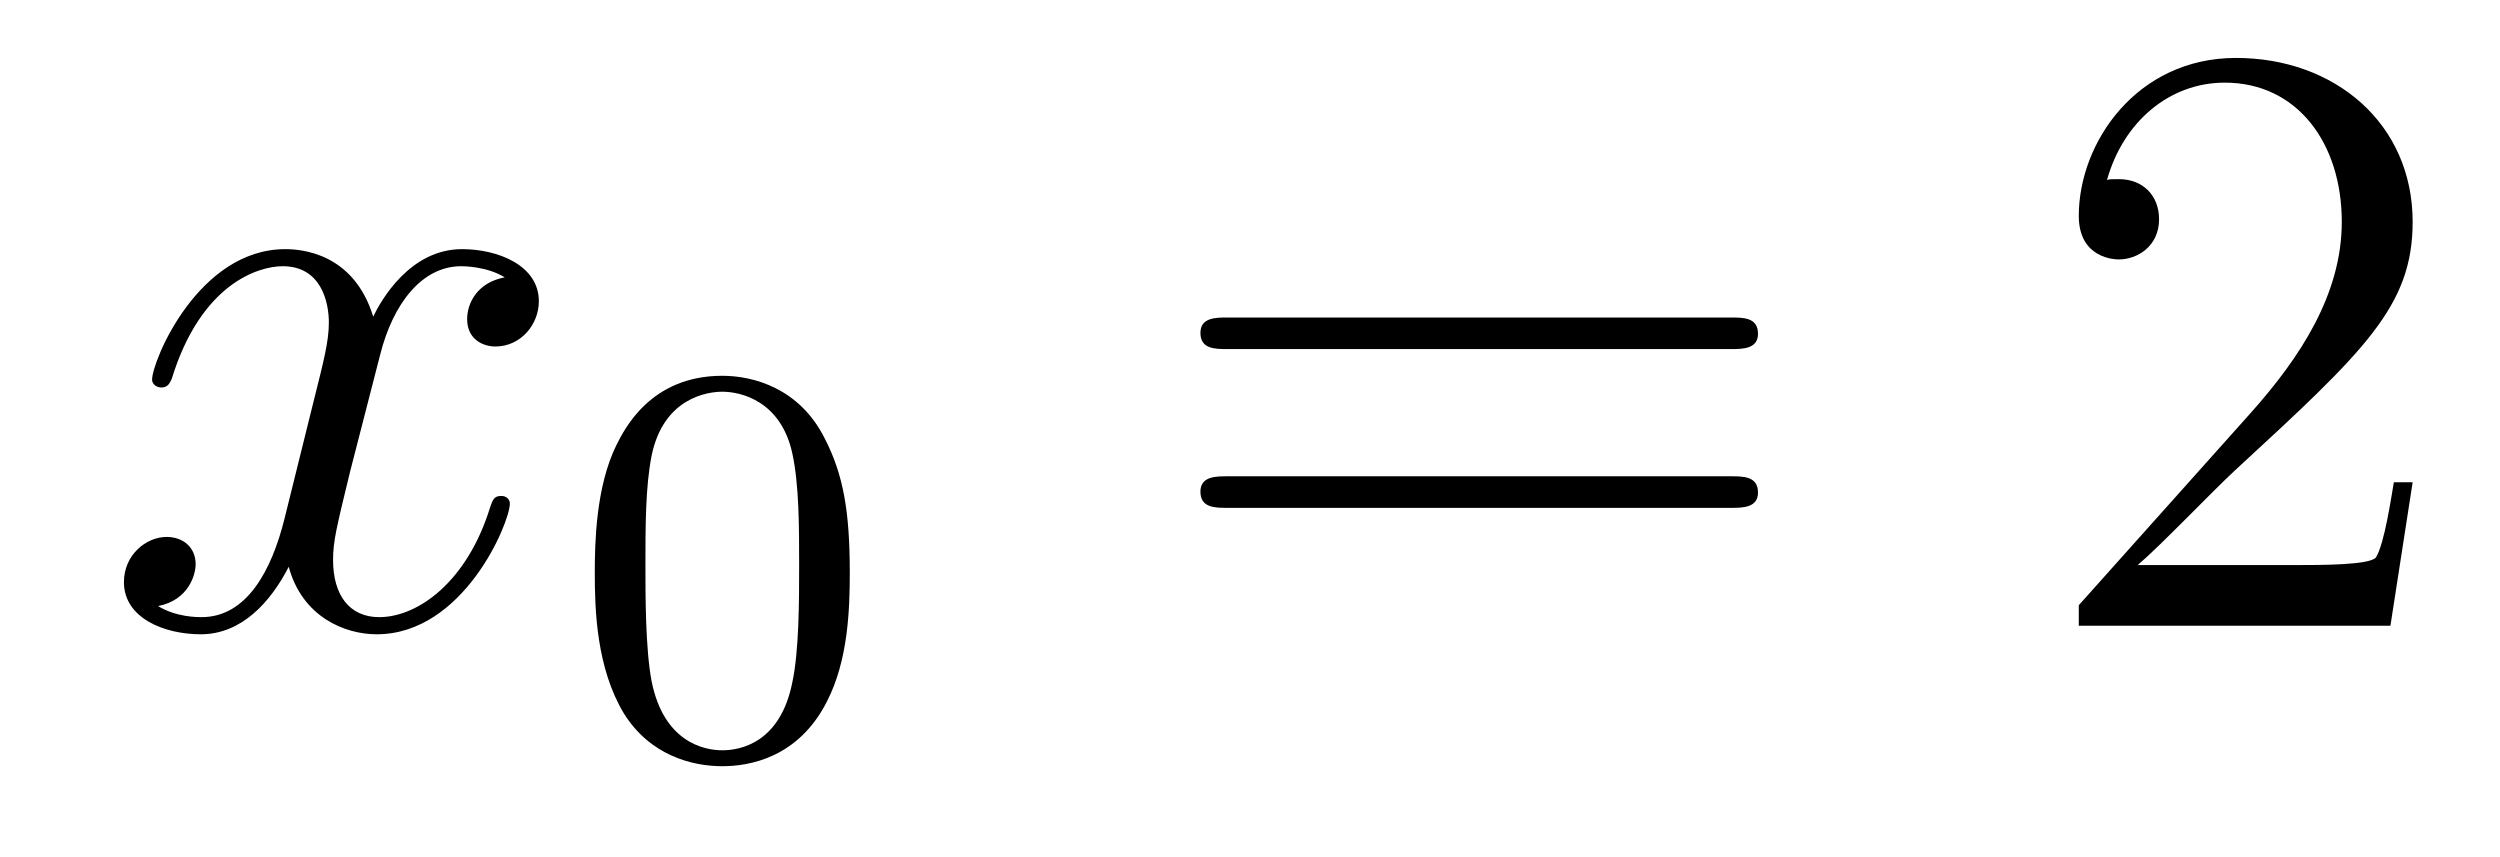
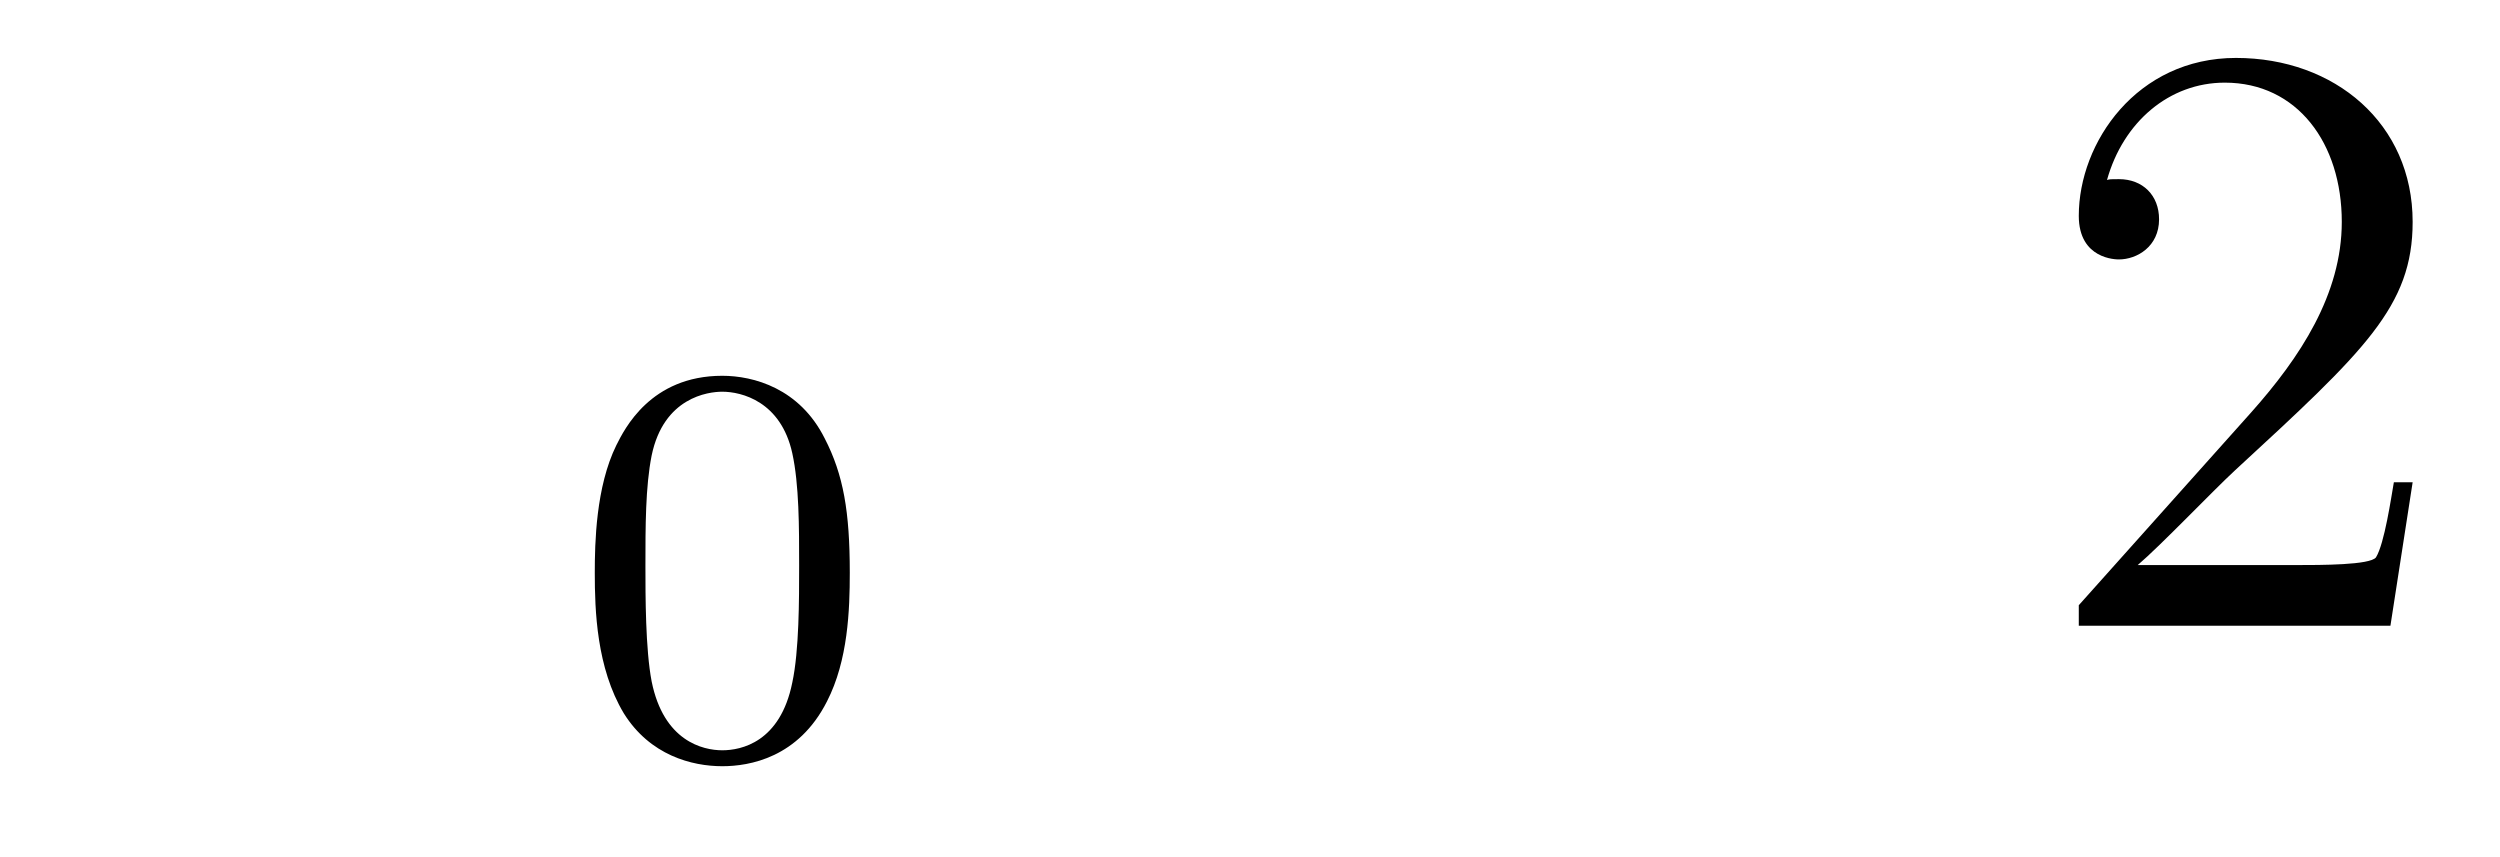
<svg xmlns="http://www.w3.org/2000/svg" height="12pt" version="1.1" viewBox="0 -12 35 12" width="35pt">
  <g id="page1">
    <g transform="matrix(1 0 0 1 -127 651)">
-       <path d="M134.066 -659.117C133.684 -659.046 133.54 -658.759 133.54 -658.532C133.54 -658.245 133.767 -658.149 133.935 -658.149C134.293 -658.149 134.544 -658.46 134.544 -658.782C134.544 -659.285 133.971 -659.512 133.468 -659.512C132.739 -659.512 132.333 -658.794 132.225 -658.567C131.95 -659.464 131.209 -659.512 130.994 -659.512C129.775 -659.512 129.129 -657.946 129.129 -657.683C129.129 -657.635 129.177 -657.575 129.261 -657.575C129.356 -657.575 129.38 -657.647 129.404 -657.695C129.811 -659.022 130.612 -659.273 130.958 -659.273C131.496 -659.273 131.604 -658.771 131.604 -658.484C131.604 -658.221 131.532 -657.946 131.388 -657.372L130.982 -655.734C130.803 -655.017 130.456 -654.36 129.822 -654.36C129.763 -654.36 129.464 -654.36 129.213 -654.515C129.643 -654.599 129.739 -654.957 129.739 -655.101C129.739 -655.34 129.56 -655.483 129.333 -655.483C129.046 -655.483 128.735 -655.232 128.735 -654.85C128.735 -654.348 129.297 -654.12 129.811 -654.12C130.384 -654.12 130.791 -654.575 131.042 -655.065C131.233 -654.36 131.831 -654.12 132.273 -654.12C133.493 -654.12 134.138 -655.687 134.138 -655.949C134.138 -656.009 134.09 -656.057 134.018 -656.057C133.911 -656.057 133.899 -655.997 133.863 -655.902C133.54 -654.85 132.847 -654.36 132.309 -654.36C131.891 -654.36 131.663 -654.67 131.663 -655.16C131.663 -655.423 131.711 -655.615 131.903 -656.404L132.321 -658.029C132.5 -658.747 132.907 -659.273 133.457 -659.273C133.481 -659.273 133.815 -659.273 134.066 -659.117Z" fill-rule="evenodd" />
      <path d="M138.897 -654.982C138.897 -655.834 138.809 -656.352 138.546 -656.862C138.195 -657.564 137.55 -657.739 137.112 -657.739C136.107 -657.739 135.741 -656.99 135.629 -656.767C135.342 -656.185 135.327 -655.396 135.327 -654.982C135.327 -654.456 135.351 -653.651 135.733 -653.014C136.1 -652.424 136.689 -652.273 137.112 -652.273C137.494 -652.273 138.179 -652.392 138.578 -653.181C138.873 -653.755 138.897 -654.464 138.897 -654.982ZM137.112 -652.496C136.841 -652.496 136.291 -652.623 136.123 -653.46C136.036 -653.914 136.036 -654.663 136.036 -655.077C136.036 -655.627 136.036 -656.185 136.123 -656.623C136.291 -657.436 136.913 -657.516 137.112 -657.516C137.382 -657.516 137.933 -657.38 138.092 -656.655C138.188 -656.217 138.188 -655.619 138.188 -655.077C138.188 -654.607 138.188 -653.89 138.092 -653.444C137.924 -652.607 137.375 -652.496 137.112 -652.496Z" fill-rule="evenodd" />
-       <path d="M151.229 -658.113C151.396 -658.113 151.612 -658.113 151.612 -658.328C151.612 -658.555 151.408 -658.555 151.229 -658.555H144.188C144.021 -658.555 143.806 -658.555 143.806 -658.34C143.806 -658.113 144.009 -658.113 144.188 -658.113H151.229ZM151.229 -655.89C151.396 -655.89 151.612 -655.89 151.612 -656.105C151.612 -656.332 151.408 -656.332 151.229 -656.332H144.188C144.021 -656.332 143.806 -656.332 143.806 -656.117C143.806 -655.89 144.009 -655.89 144.188 -655.89H151.229Z" fill-rule="evenodd" />
      <path d="M160.777 -656.248H160.514C160.478 -656.045 160.383 -655.387 160.263 -655.196C160.179 -655.089 159.498 -655.089 159.139 -655.089H156.928C157.251 -655.364 157.98 -656.129 158.291 -656.416C160.107 -658.089 160.777 -658.711 160.777 -659.894C160.777 -661.269 159.689 -662.189 158.303 -662.189C156.916 -662.189 156.103 -661.006 156.103 -659.978C156.103 -659.368 156.629 -659.368 156.665 -659.368C156.916 -659.368 157.227 -659.547 157.227 -659.93C157.227 -660.265 156.999 -660.492 156.665 -660.492C156.557 -660.492 156.533 -660.492 156.498 -660.48C156.725 -661.293 157.37 -661.843 158.147 -661.843C159.163 -661.843 159.785 -660.994 159.785 -659.894C159.785 -658.878 159.199 -657.993 158.518 -657.228L156.103 -654.527V-654.24H160.466L160.777 -656.248Z" fill-rule="evenodd" />
    </g>
  </g>
</svg>